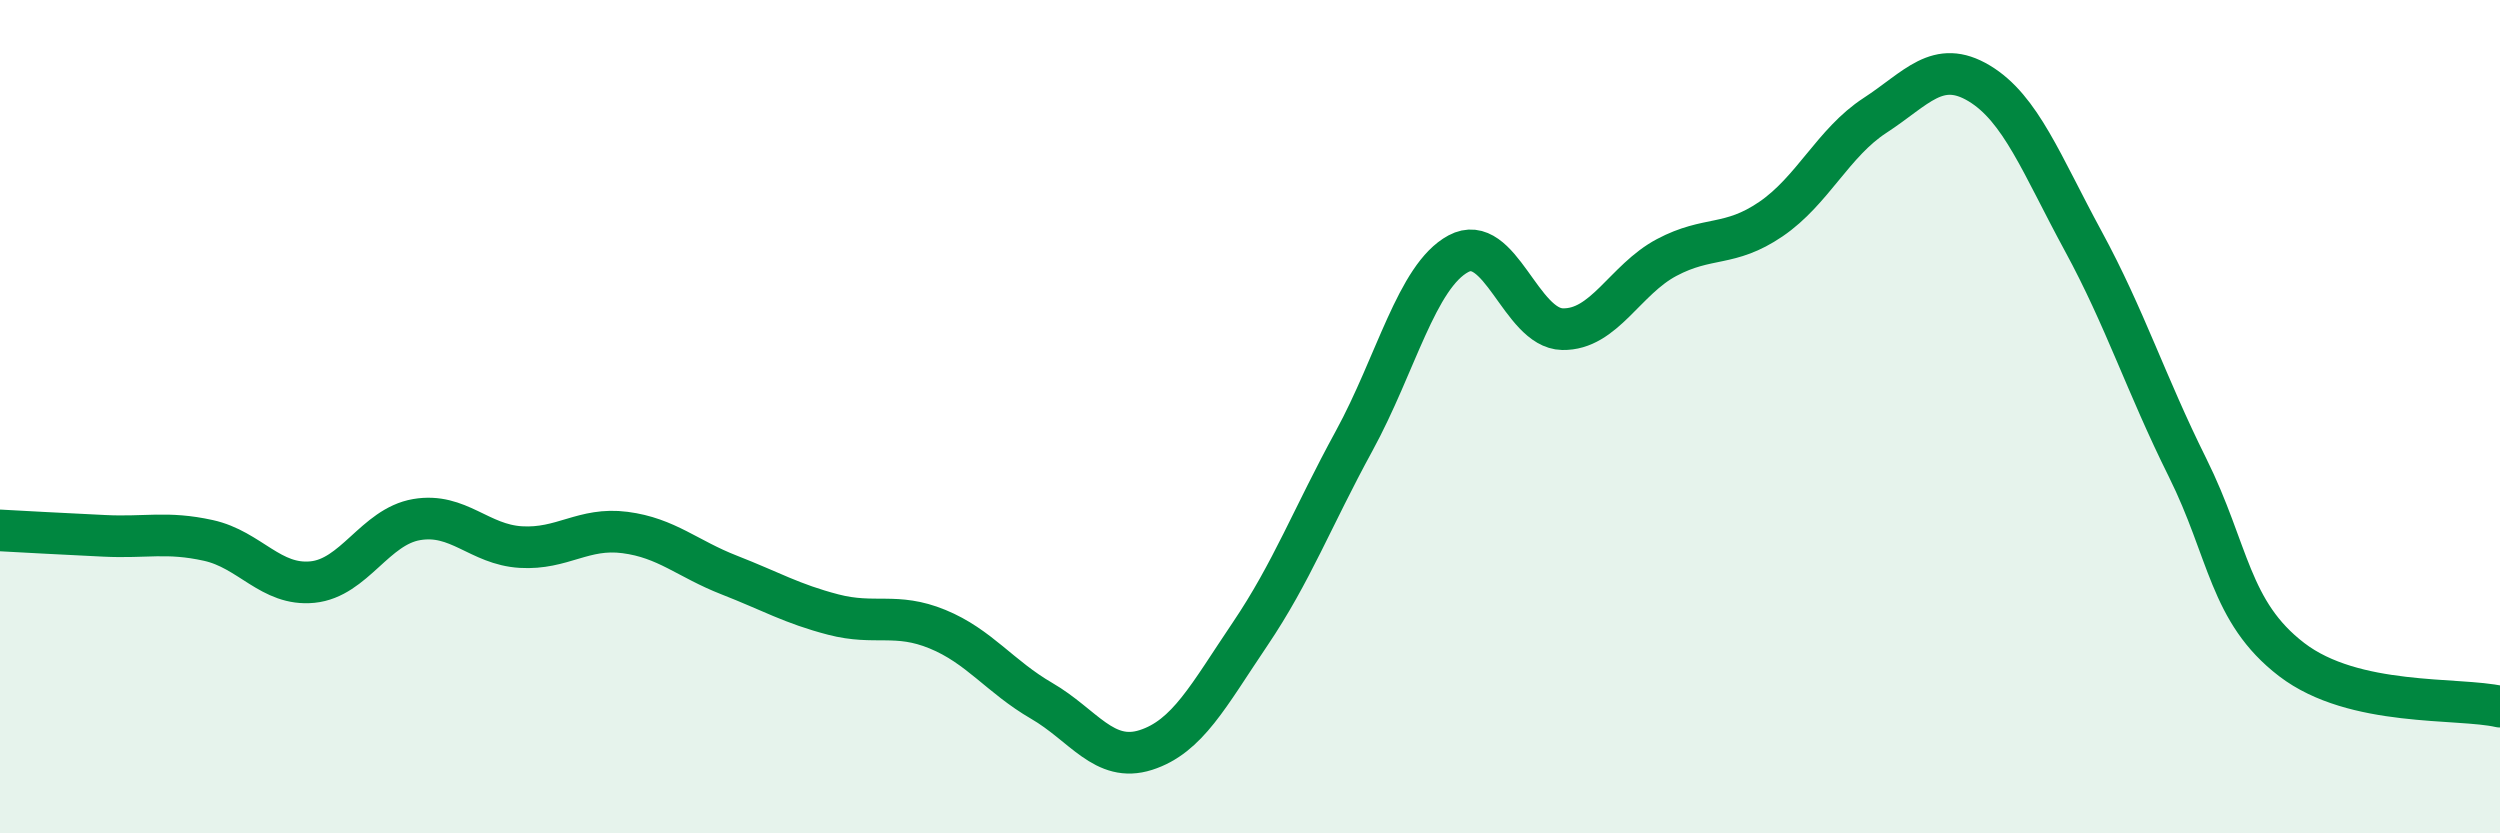
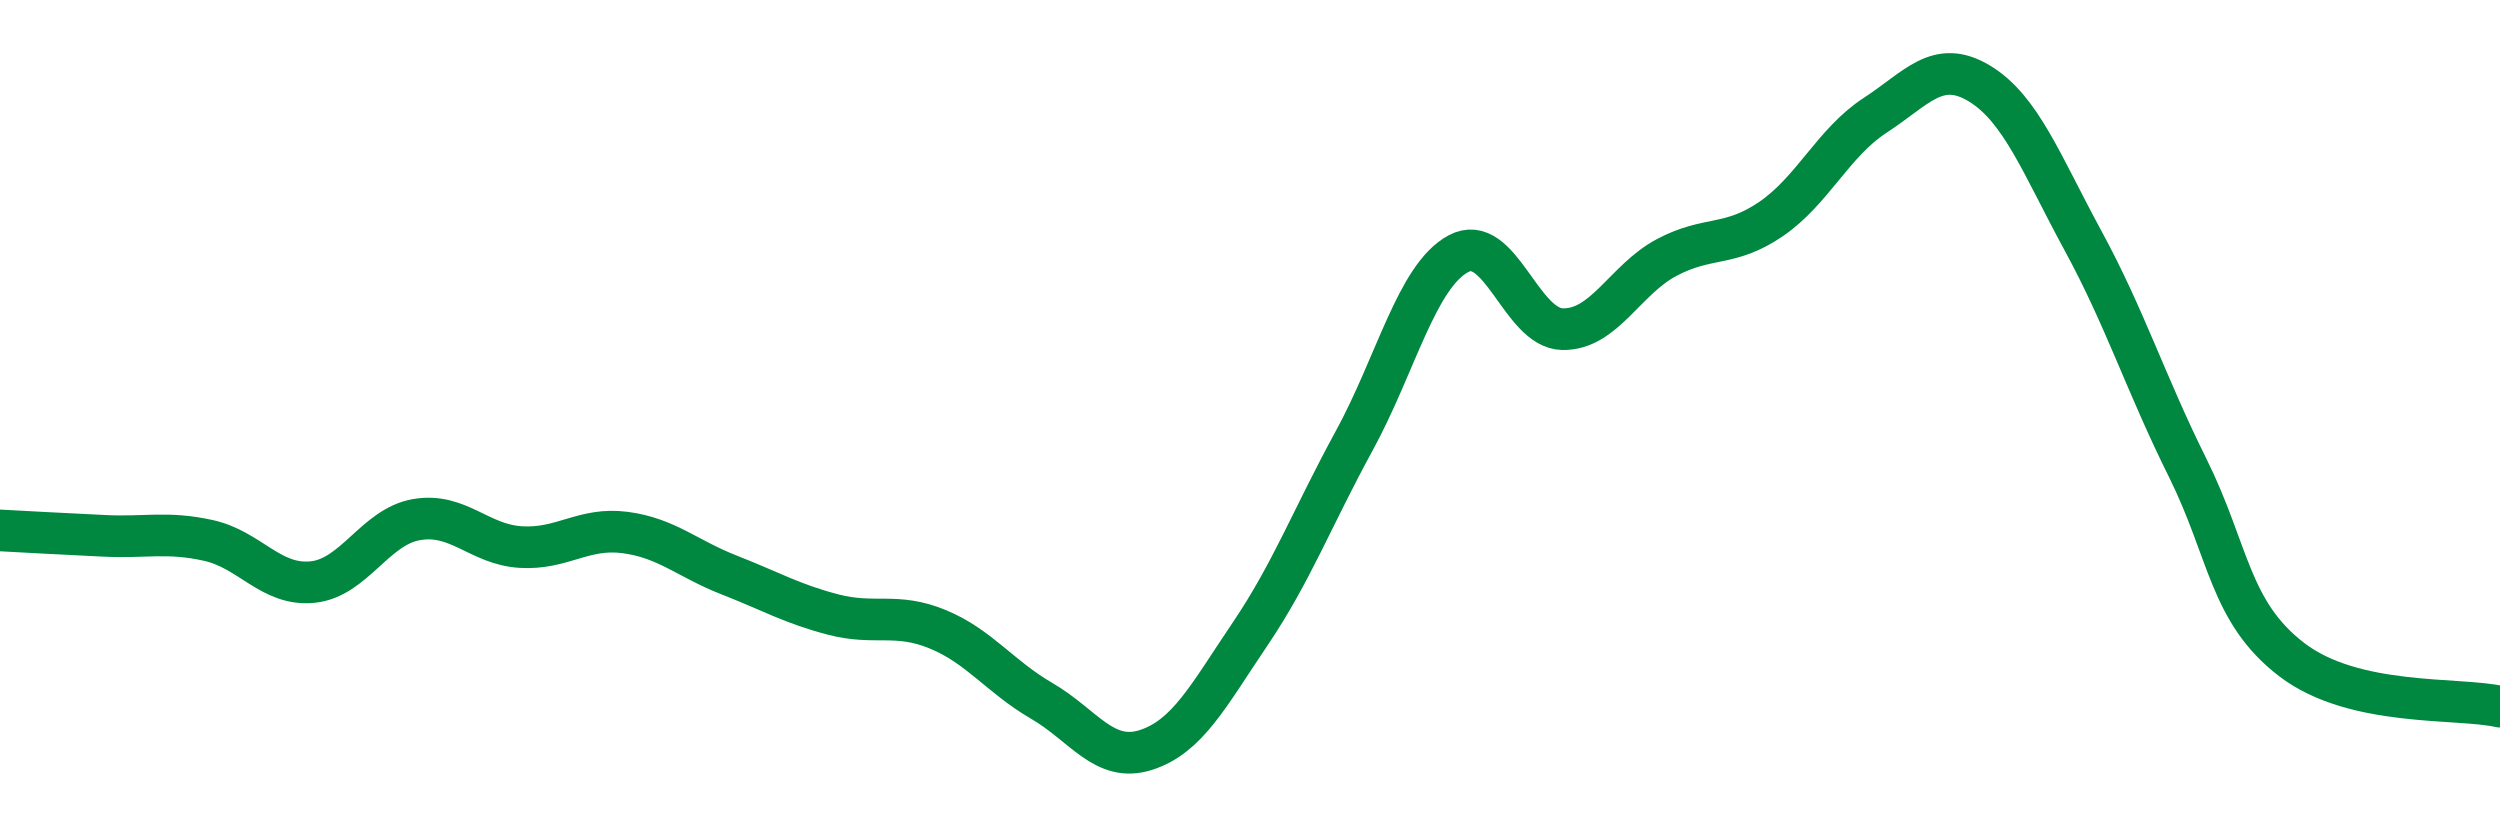
<svg xmlns="http://www.w3.org/2000/svg" width="60" height="20" viewBox="0 0 60 20">
-   <path d="M 0,12.73 C 0.5,12.76 1.5,12.81 2.5,12.86 C 3.5,12.91 4,12.75 5,12.97 C 6,13.19 6.5,14.07 7.5,13.97 C 8.5,13.87 9,12.64 10,12.47 C 11,12.3 11.5,13.07 12.5,13.13 C 13.5,13.19 14,12.65 15,12.78 C 16,12.91 16.5,13.41 17.5,13.8 C 18.5,14.19 19,14.49 20,14.75 C 21,15.01 21.5,14.69 22.5,15.1 C 23.5,15.51 24,16.24 25,16.82 C 26,17.4 26.5,18.32 27.5,18 C 28.5,17.68 29,16.7 30,15.22 C 31,13.74 31.5,12.41 32.5,10.58 C 33.5,8.75 34,6.63 35,6.09 C 36,5.55 36.5,7.88 37.5,7.9 C 38.5,7.92 39,6.71 40,6.18 C 41,5.65 41.5,5.94 42.5,5.26 C 43.5,4.58 44,3.42 45,2.77 C 46,2.12 46.5,1.4 47.5,2 C 48.5,2.6 49,3.95 50,5.79 C 51,7.63 51.5,9.21 52.5,11.22 C 53.5,13.23 53.5,14.68 55,15.83 C 56.5,16.98 59,16.73 60,16.96L60 20L0 20Z" fill="#008740" opacity="0.1" stroke-linecap="round" stroke-linejoin="round" />
  <path d="M 0,12.73 C 0.5,12.76 1.5,12.81 2.5,12.86 C 3.5,12.91 4,12.75 5,12.97 C 6,13.19 6.5,14.07 7.5,13.97 C 8.5,13.87 9,12.64 10,12.47 C 11,12.3 11.5,13.07 12.5,13.13 C 13.5,13.19 14,12.65 15,12.78 C 16,12.91 16.5,13.41 17.5,13.8 C 18.5,14.19 19,14.49 20,14.75 C 21,15.01 21.5,14.69 22.5,15.1 C 23.5,15.51 24,16.24 25,16.82 C 26,17.4 26.5,18.32 27.5,18 C 28.5,17.68 29,16.7 30,15.22 C 31,13.74 31.5,12.41 32.5,10.58 C 33.5,8.75 34,6.63 35,6.09 C 36,5.55 36.5,7.88 37.5,7.9 C 38.5,7.92 39,6.71 40,6.18 C 41,5.65 41.5,5.94 42.5,5.26 C 43.5,4.58 44,3.42 45,2.77 C 46,2.12 46.5,1.4 47.5,2 C 48.5,2.6 49,3.95 50,5.79 C 51,7.63 51.5,9.21 52.5,11.22 C 53.5,13.23 53.5,14.68 55,15.83 C 56.5,16.98 59,16.73 60,16.96" stroke="#008740" stroke-width="1" fill="none" stroke-linecap="round" stroke-linejoin="round" />
</svg>